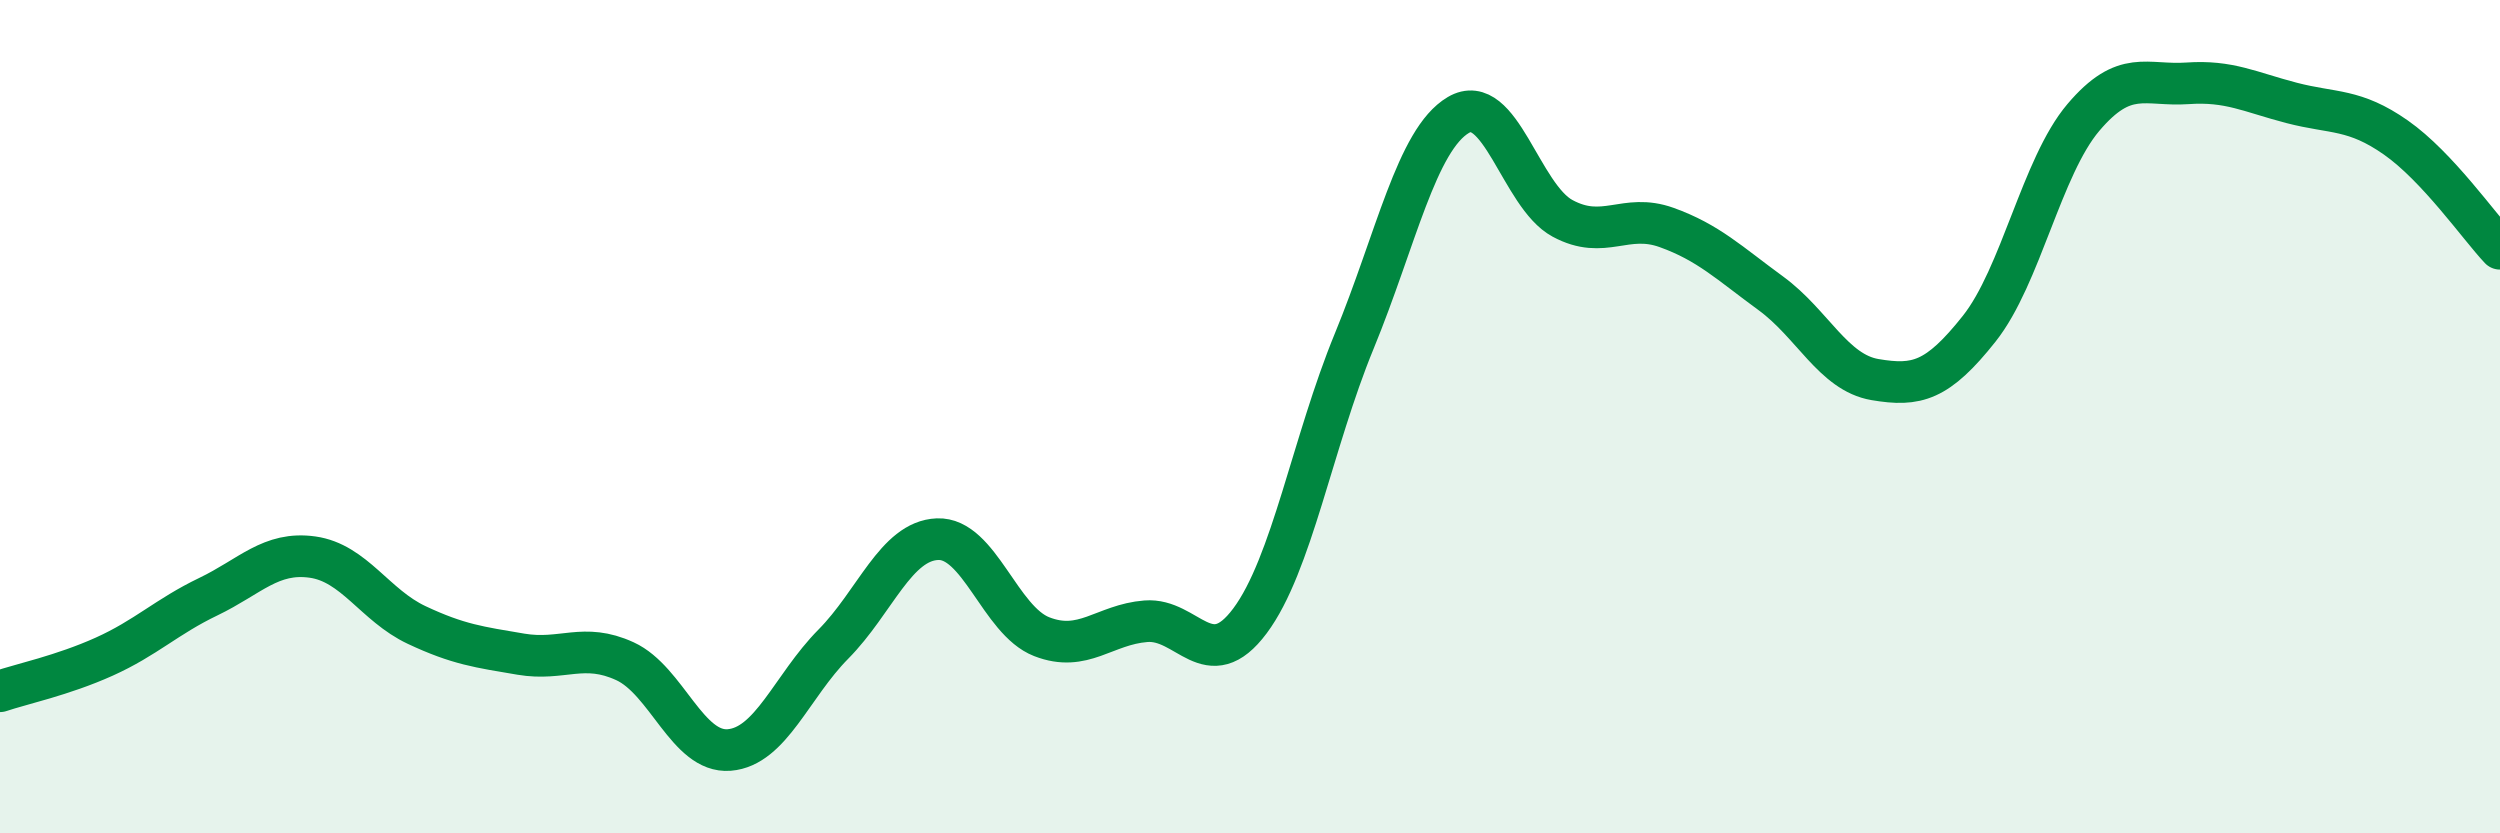
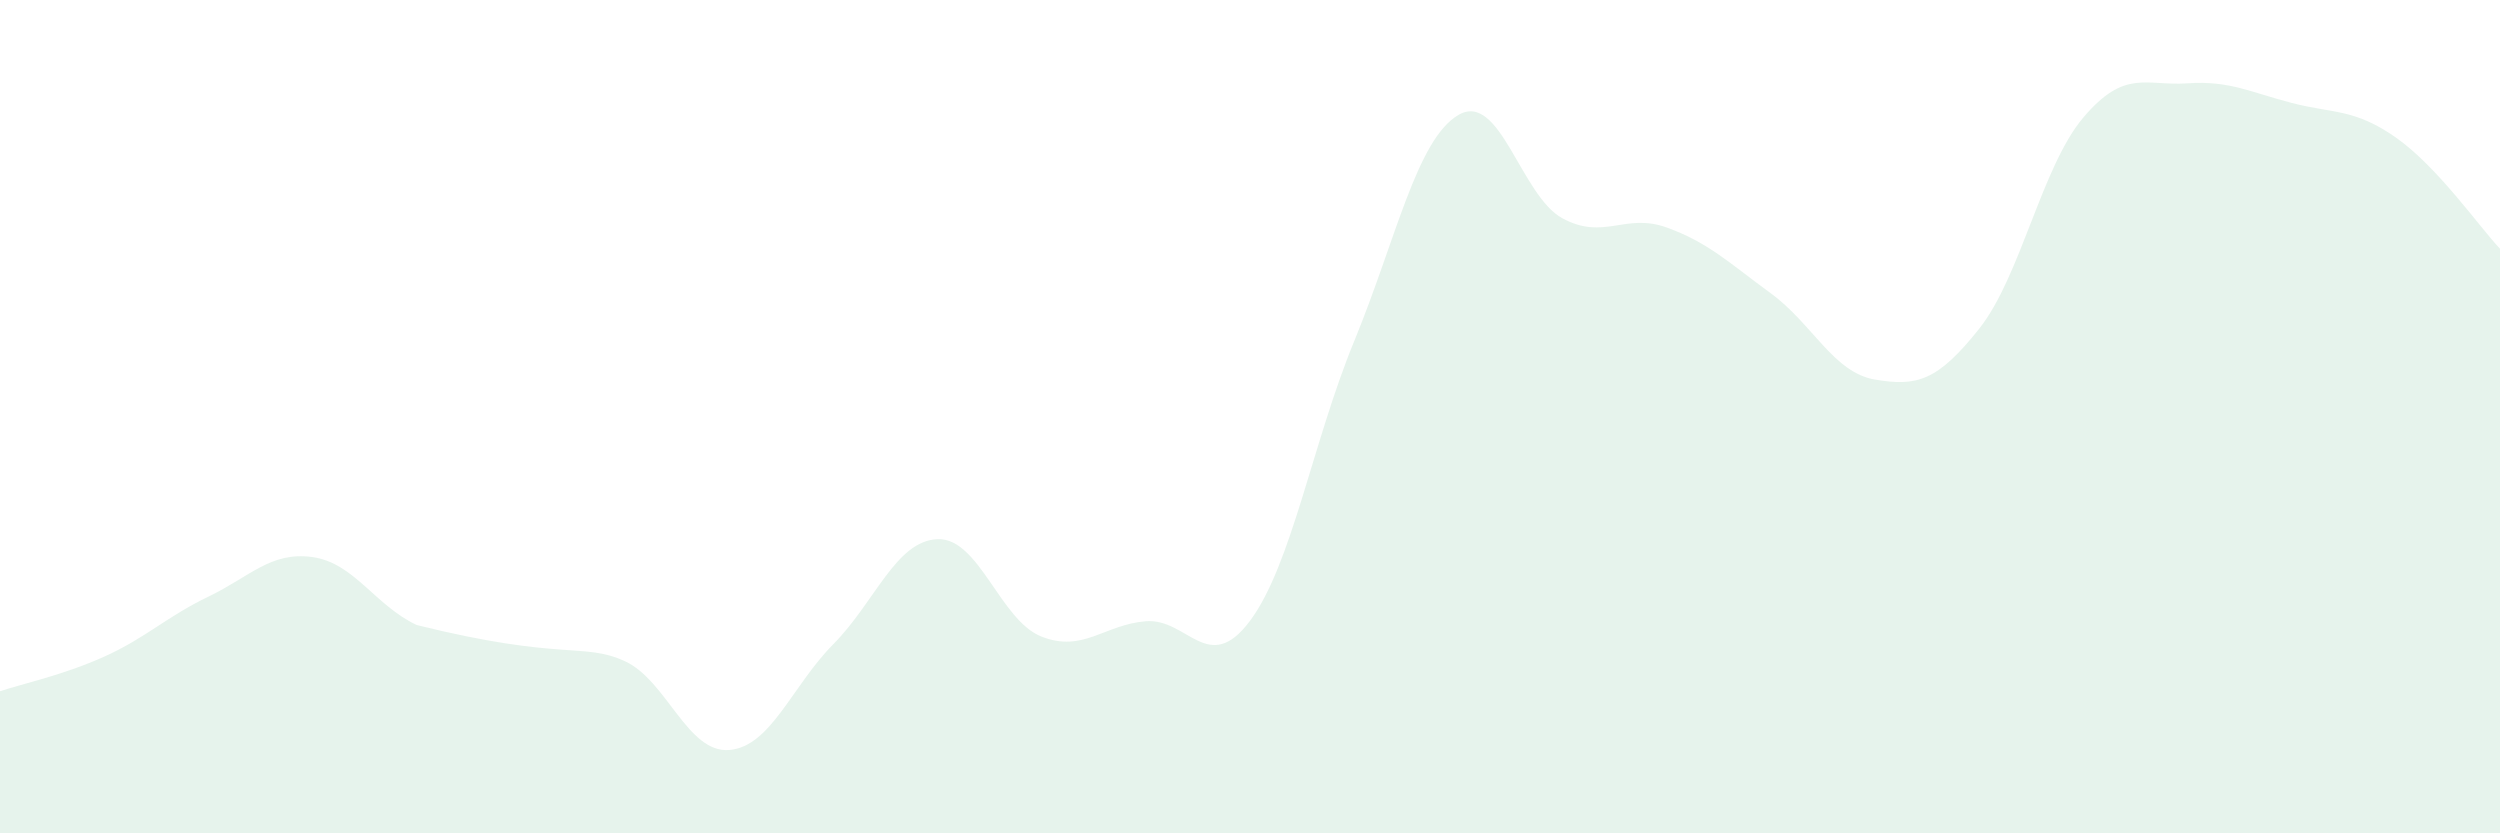
<svg xmlns="http://www.w3.org/2000/svg" width="60" height="20" viewBox="0 0 60 20">
-   <path d="M 0,16.59 C 0.5,16.42 1.5,16.21 2.5,15.76 C 3.5,15.31 4,14.8 5,14.32 C 6,13.84 6.5,13.23 7.5,13.37 C 8.5,13.51 9,14.53 10,15 C 11,15.47 11.5,15.53 12.5,15.7 C 13.5,15.87 14,15.41 15,15.87 C 16,16.33 16.5,18.08 17.5,18 C 18.5,17.92 19,16.47 20,15.46 C 21,14.45 21.5,12.98 22.5,12.94 C 23.5,12.9 24,14.89 25,15.28 C 26,15.67 26.5,14.99 27.5,14.91 C 28.5,14.83 29,16.24 30,14.9 C 31,13.56 31.5,10.62 32.5,8.19 C 33.5,5.76 34,3.35 35,2.76 C 36,2.17 36.5,4.7 37.5,5.24 C 38.5,5.78 39,5.1 40,5.46 C 41,5.82 41.5,6.31 42.5,7.04 C 43.5,7.77 44,8.94 45,9.11 C 46,9.28 46.5,9.15 47.5,7.89 C 48.5,6.63 49,4 50,2.82 C 51,1.64 51.5,2.07 52.5,2 C 53.5,1.93 54,2.21 55,2.47 C 56,2.73 56.5,2.6 57.5,3.3 C 58.5,4 59.5,5.44 60,5.97L60 20L0 20Z" fill="#008740" opacity="0.1" stroke-linecap="round" stroke-linejoin="round" />
-   <path d="M 0,16.59 C 0.5,16.42 1.5,16.21 2.5,15.76 C 3.5,15.31 4,14.8 5,14.32 C 6,13.84 6.5,13.23 7.5,13.37 C 8.5,13.51 9,14.53 10,15 C 11,15.47 11.5,15.53 12.5,15.7 C 13.5,15.87 14,15.41 15,15.87 C 16,16.33 16.5,18.08 17.5,18 C 18.5,17.92 19,16.47 20,15.46 C 21,14.45 21.5,12.98 22.5,12.94 C 23.5,12.9 24,14.89 25,15.28 C 26,15.67 26.5,14.99 27.5,14.91 C 28.5,14.83 29,16.24 30,14.9 C 31,13.56 31.5,10.62 32.5,8.19 C 33.5,5.76 34,3.35 35,2.76 C 36,2.17 36.5,4.7 37.5,5.24 C 38.5,5.78 39,5.1 40,5.46 C 41,5.82 41.5,6.31 42.5,7.04 C 43.5,7.77 44,8.94 45,9.11 C 46,9.28 46.5,9.15 47.5,7.89 C 48.5,6.63 49,4 50,2.82 C 51,1.64 51.5,2.07 52.5,2 C 53.5,1.93 54,2.21 55,2.47 C 56,2.73 56.5,2.6 57.5,3.3 C 58.5,4 59.5,5.44 60,5.97" stroke="#008740" stroke-width="1" fill="none" stroke-linecap="round" stroke-linejoin="round" />
+   <path d="M 0,16.59 C 0.5,16.42 1.5,16.21 2.5,15.76 C 3.5,15.31 4,14.8 5,14.32 C 6,13.84 6.5,13.23 7.5,13.37 C 8.5,13.51 9,14.53 10,15 C 13.5,15.87 14,15.41 15,15.87 C 16,16.33 16.5,18.08 17.5,18 C 18.5,17.92 19,16.47 20,15.46 C 21,14.45 21.5,12.98 22.5,12.94 C 23.5,12.9 24,14.89 25,15.28 C 26,15.67 26.5,14.99 27.5,14.91 C 28.5,14.83 29,16.24 30,14.9 C 31,13.56 31.5,10.62 32.5,8.19 C 33.5,5.76 34,3.35 35,2.76 C 36,2.17 36.5,4.7 37.5,5.24 C 38.5,5.78 39,5.1 40,5.46 C 41,5.82 41.5,6.31 42.5,7.04 C 43.5,7.77 44,8.94 45,9.11 C 46,9.28 46.5,9.15 47.5,7.89 C 48.5,6.63 49,4 50,2.82 C 51,1.64 51.5,2.07 52.5,2 C 53.5,1.93 54,2.21 55,2.47 C 56,2.73 56.5,2.6 57.5,3.3 C 58.5,4 59.5,5.44 60,5.97L60 20L0 20Z" fill="#008740" opacity="0.1" stroke-linecap="round" stroke-linejoin="round" />
</svg>